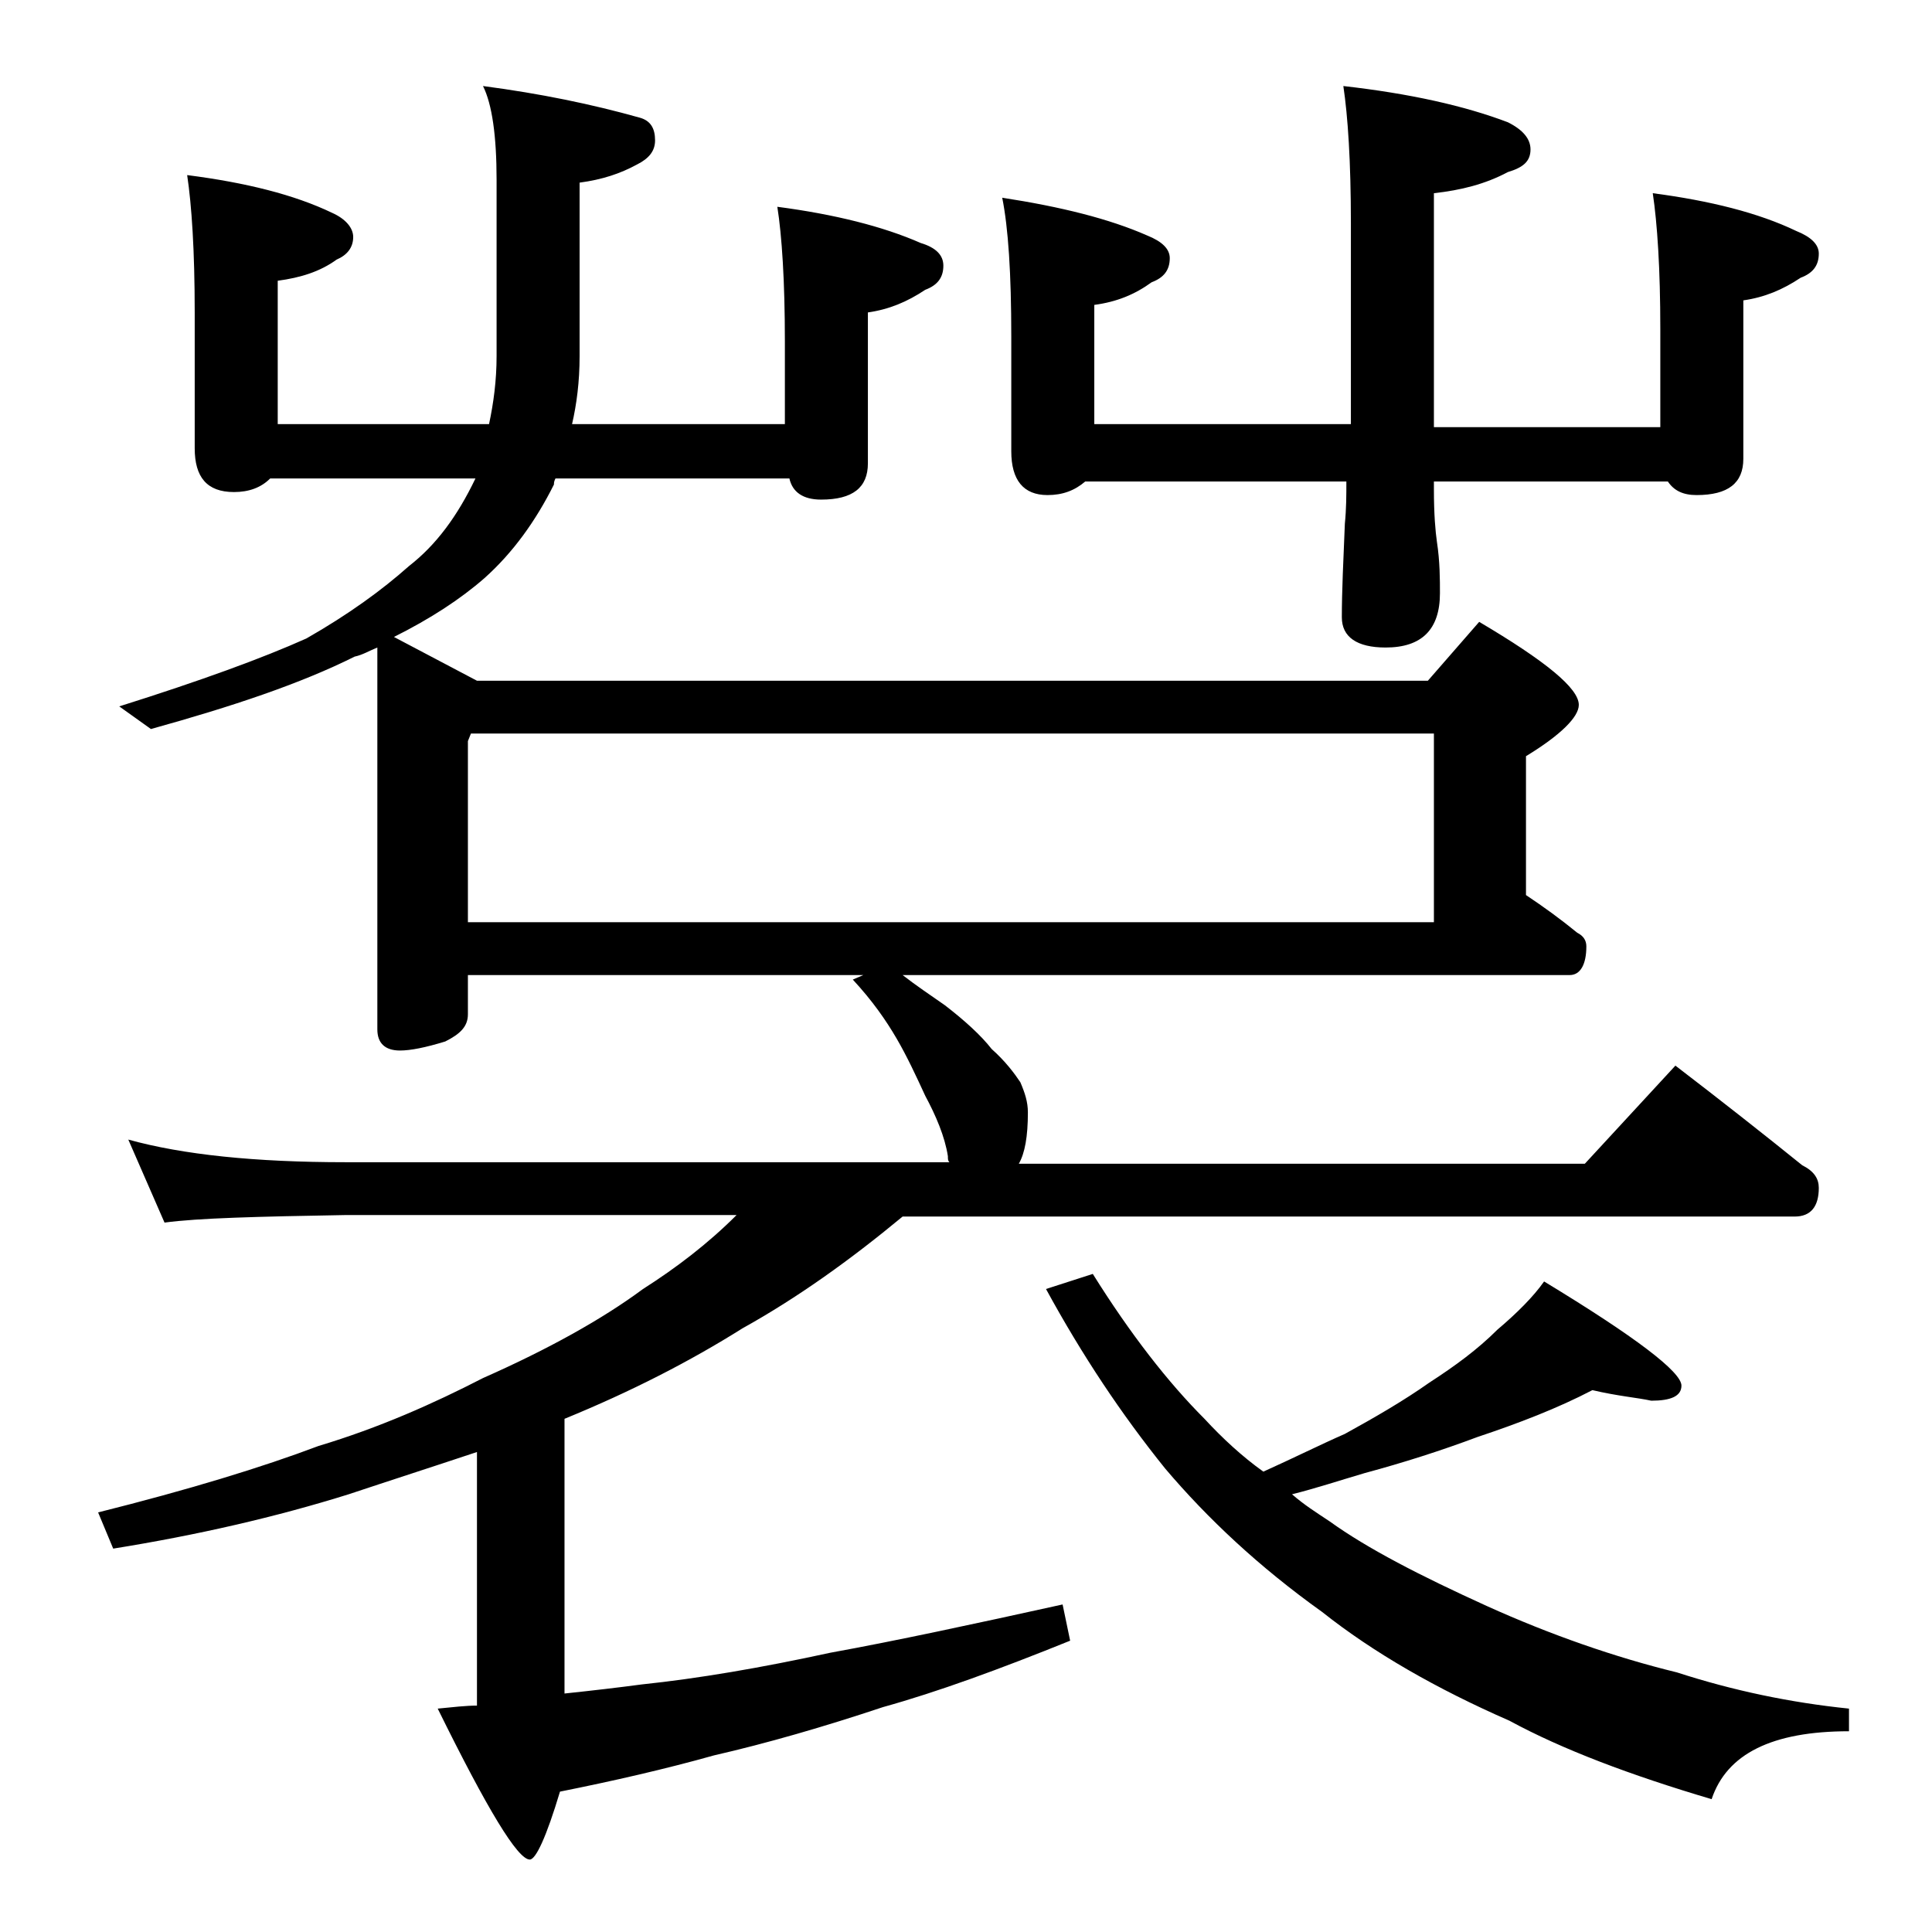
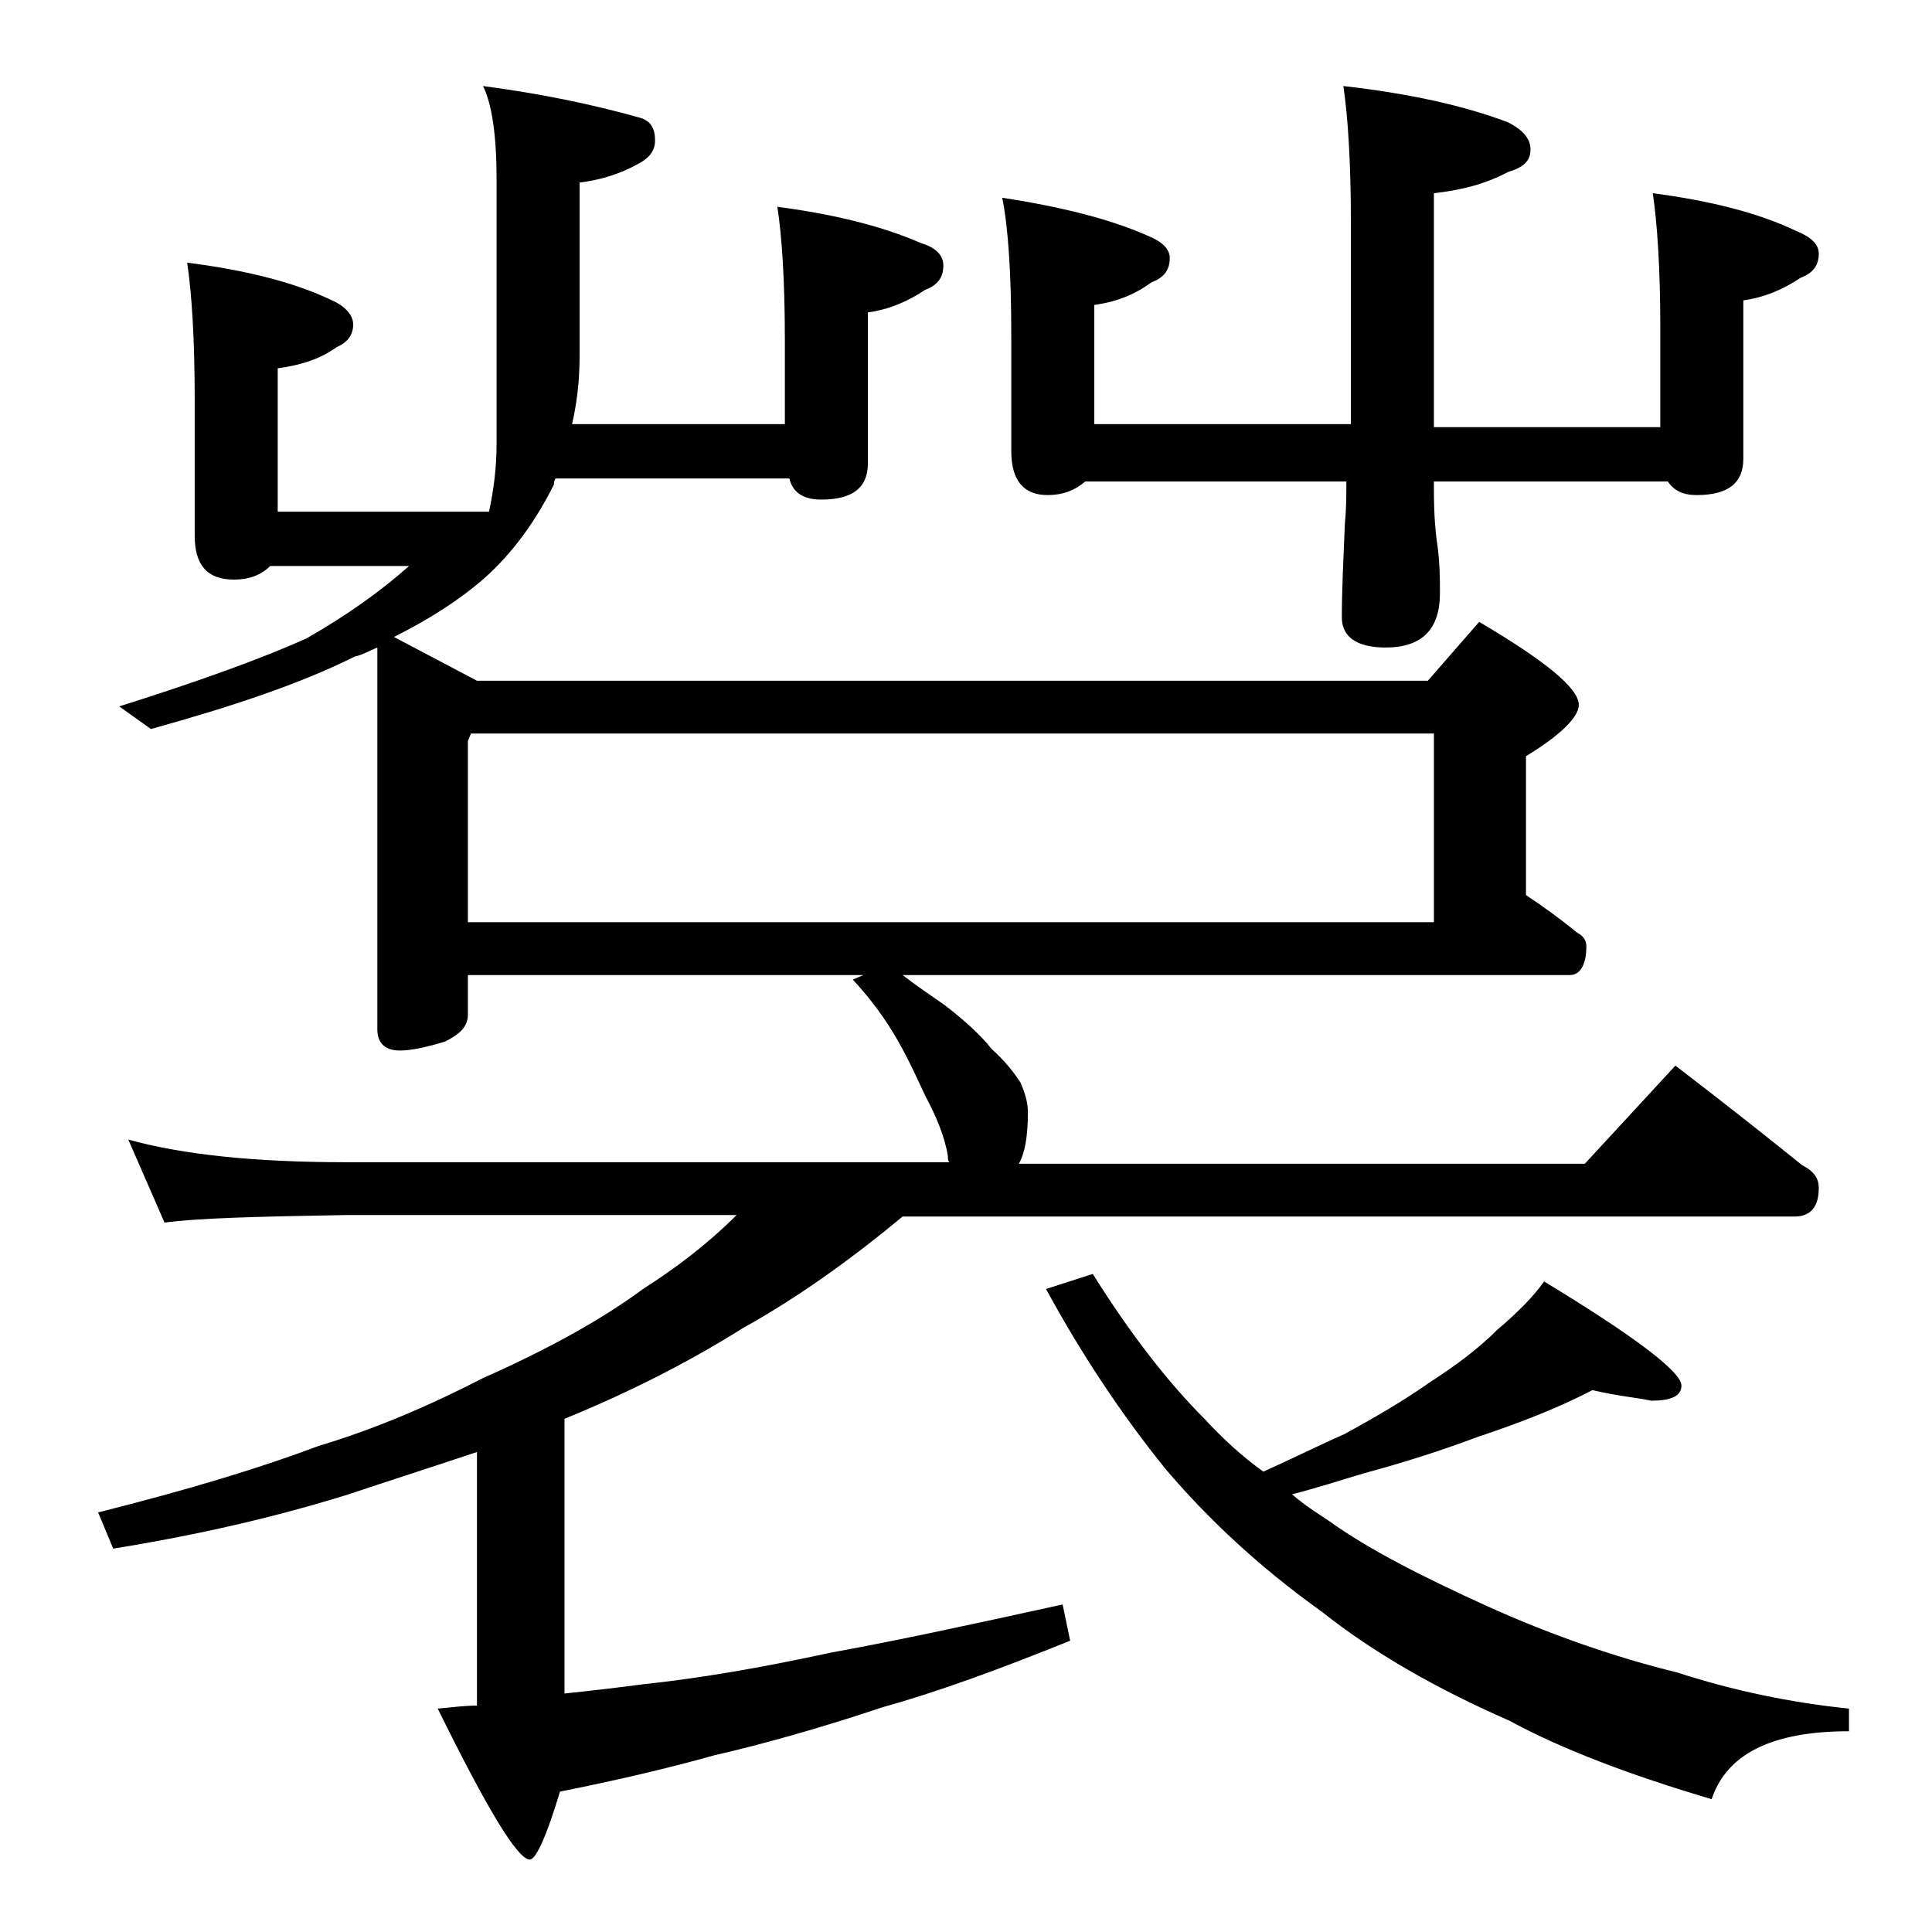
<svg xmlns="http://www.w3.org/2000/svg" version="1.1" id="Layer_1" x="0px" y="0px" viewBox="0 0 128 128" enable-background="new 0 0 128 128" xml:space="preserve">
-   <path d="M57.2,64.6H31v2.6c0,0.8-0.5,1.3-1.5,1.8c-1.3,0.4-2.3,0.6-3,0.6c-1,0-1.5-0.5-1.5-1.4V42.9c-0.5,0.2-1,0.5-1.5,0.6  c-3.6,1.8-8.1,3.3-13.5,4.8l-2.1-1.5c5.4-1.7,9.5-3.2,12.4-4.5c2.8-1.6,5-3.2,6.8-4.8c1.8-1.4,3.2-3.3,4.4-5.8H17.9  c-0.6,0.6-1.4,0.9-2.4,0.9c-1.8,0-2.6-1-2.6-2.9v-9c0-4.1-0.2-7.1-0.5-9.1c3.9,0.5,7.1,1.3,9.6,2.5c0.9,0.4,1.4,1,1.4,1.6  c0,0.7-0.4,1.2-1.1,1.5c-1.1,0.8-2.4,1.2-3.9,1.4v9.5h14c0.3-1.4,0.5-2.9,0.5-4.5V11.9c0-2.9-0.3-5-0.9-6.2  c3.8,0.5,7.2,1.2,10.4,2.1c0.7,0.2,1,0.7,1,1.5c0,0.7-0.4,1.2-1.2,1.6c-1.1,0.6-2.3,1-3.8,1.2v11.5c0,1.7-0.2,3.2-0.5,4.5H52v-5.5  c0-4-0.2-7-0.5-8.9c3.8,0.5,7,1.3,9.5,2.4c1,0.3,1.5,0.8,1.5,1.5c0,0.8-0.4,1.3-1.2,1.6c-1.2,0.8-2.4,1.3-3.8,1.5v10  c0,1.6-1,2.4-3.1,2.4c-1.2,0-1.9-0.5-2.1-1.4H36.8c-0.1,0.2-0.1,0.3-0.1,0.4c-1.2,2.4-2.7,4.5-4.6,6.2c-1.6,1.4-3.6,2.7-6,3.9  l5.5,2.9h63l3.4-3.9c4.4,2.6,6.6,4.4,6.6,5.5c0,0.8-1.2,2-3.5,3.4v9.2c1.2,0.8,2.3,1.6,3.4,2.5c0.4,0.2,0.6,0.5,0.6,0.9  c0,1.2-0.4,1.9-1.1,1.9H59.8c0.9,0.7,1.8,1.3,2.8,2c1.3,1,2.4,2,3.1,2.9c0.9,0.8,1.5,1.6,1.9,2.2c0.3,0.7,0.5,1.3,0.5,2  c0,1.6-0.2,2.7-0.6,3.4H105l6-6.5c3,2.3,5.8,4.5,8.4,6.6c0.8,0.4,1.1,0.9,1.1,1.5c0,1.2-0.5,1.9-1.6,1.9H59.8  c-3.5,2.9-7,5.4-10.6,7.4c-3.5,2.2-7.4,4.2-11.8,6v18.2c1.9-0.2,3.6-0.4,5.1-0.6c3.8-0.4,7.9-1.1,12.5-2.1c4.4-0.8,9.5-1.9,15.4-3.2  l0.5,2.4c-4.7,1.9-8.8,3.4-12.4,4.4c-3.9,1.3-7.7,2.4-11.2,3.2c-3.2,0.9-6.7,1.7-10.2,2.4c-0.9,3-1.6,4.5-2,4.5  c-0.8,0-2.8-3.3-6.1-10c1-0.1,1.9-0.2,2.6-0.2V96.2c-3,1-5.8,1.9-8.5,2.8c-4.8,1.5-10,2.7-15.6,3.6l-1-2.4c6-1.5,10.9-3,14.6-4.4  c4-1.2,7.6-2.8,10.9-4.5c4.3-1.9,7.9-3.9,10.6-5.9c2.2-1.4,4.3-3,6.2-4.9H22.9c-5.8,0.1-9.8,0.2-12,0.5l-2.4-5.5  c3.6,1,8.4,1.5,14.4,1.5h40c-0.1-0.1-0.1-0.2-0.1-0.4c-0.2-1.3-0.8-2.7-1.5-4c-0.6-1.3-1.2-2.6-1.9-3.8c-0.7-1.2-1.6-2.5-2.9-3.9  L57.2,64.6z M31,61.1h64V48.6H31.2L31,49.1V61.1z M66.4,13.1c3.9,0.6,7.1,1.4,9.6,2.5c1,0.4,1.5,0.9,1.5,1.5c0,0.8-0.4,1.3-1.2,1.6  c-1.1,0.8-2.3,1.3-3.8,1.5v7.9h17V14.8c0-4.1-0.2-7.1-0.5-9.1c4.4,0.5,8,1.3,10.9,2.4c1,0.5,1.5,1.1,1.5,1.8c0,0.8-0.5,1.2-1.5,1.5  c-1.5,0.8-3.1,1.2-4.9,1.4v15.5h15v-6.5c0-4-0.2-7-0.5-9c3.8,0.5,7,1.3,9.5,2.5c1,0.4,1.5,0.9,1.5,1.5c0,0.8-0.4,1.3-1.2,1.6  c-1.2,0.8-2.4,1.3-3.8,1.5v10.5c0,1.6-1,2.4-3.1,2.4c-0.9,0-1.5-0.3-1.9-0.9H95v0.5c0,1.7,0.1,2.8,0.2,3.5c0.2,1.3,0.2,2.5,0.2,3.4  c0,2.4-1.2,3.6-3.6,3.6c-1.9,0-2.9-0.7-2.9-2c0-1.7,0.1-3.8,0.2-6.2c0.1-1,0.1-1.9,0.1-2.8H71.9c-0.7,0.6-1.5,0.9-2.5,0.9  c-1.6,0-2.4-1-2.4-2.9v-7.6C67,18.1,66.8,15.1,66.4,13.1z M105.5,92.1c-2.3,1.2-4.9,2.2-7.6,3.1c-2.4,0.9-4.9,1.7-7.5,2.4  c-1.7,0.5-3.2,1-4.8,1.4c0.8,0.7,1.6,1.2,2.5,1.8c2.5,1.8,6,3.6,10.4,5.6c4.2,1.9,8.5,3.4,12.6,4.4c3.7,1.2,7.5,2,11.4,2.4v1.5  c-5.1,0-8.1,1.5-9.1,4.5c-5.4-1.6-9.9-3.3-13.4-5.2c-4.8-2.1-9-4.5-12.4-7.2c-4.2-3-7.6-6.2-10.4-9.5c-2.9-3.6-5.5-7.5-7.9-11.9  l3.1-1c2.5,4,5,7.2,7.4,9.6c1.2,1.3,2.5,2.5,3.9,3.5c2-0.9,3.8-1.8,5.4-2.5c2-1.1,3.9-2.2,5.6-3.4c1.7-1.1,3.2-2.2,4.5-3.5  c1.3-1.1,2.4-2.2,3.1-3.2c6.1,3.7,9.1,6,9.1,6.9c0,0.7-0.7,1-2,1C108.5,92.6,107.2,92.5,105.5,92.1z" />
+   <path d="M57.2,64.6H31v2.6c0,0.8-0.5,1.3-1.5,1.8c-1.3,0.4-2.3,0.6-3,0.6c-1,0-1.5-0.5-1.5-1.4V42.9c-0.5,0.2-1,0.5-1.5,0.6  c-3.6,1.8-8.1,3.3-13.5,4.8l-2.1-1.5c5.4-1.7,9.5-3.2,12.4-4.5c2.8-1.6,5-3.2,6.8-4.8H17.9  c-0.6,0.6-1.4,0.9-2.4,0.9c-1.8,0-2.6-1-2.6-2.9v-9c0-4.1-0.2-7.1-0.5-9.1c3.9,0.5,7.1,1.3,9.6,2.5c0.9,0.4,1.4,1,1.4,1.6  c0,0.7-0.4,1.2-1.1,1.5c-1.1,0.8-2.4,1.2-3.9,1.4v9.5h14c0.3-1.4,0.5-2.9,0.5-4.5V11.9c0-2.9-0.3-5-0.9-6.2  c3.8,0.5,7.2,1.2,10.4,2.1c0.7,0.2,1,0.7,1,1.5c0,0.7-0.4,1.2-1.2,1.6c-1.1,0.6-2.3,1-3.8,1.2v11.5c0,1.7-0.2,3.2-0.5,4.5H52v-5.5  c0-4-0.2-7-0.5-8.9c3.8,0.5,7,1.3,9.5,2.4c1,0.3,1.5,0.8,1.5,1.5c0,0.8-0.4,1.3-1.2,1.6c-1.2,0.8-2.4,1.3-3.8,1.5v10  c0,1.6-1,2.4-3.1,2.4c-1.2,0-1.9-0.5-2.1-1.4H36.8c-0.1,0.2-0.1,0.3-0.1,0.4c-1.2,2.4-2.7,4.5-4.6,6.2c-1.6,1.4-3.6,2.7-6,3.9  l5.5,2.9h63l3.4-3.9c4.4,2.6,6.6,4.4,6.6,5.5c0,0.8-1.2,2-3.5,3.4v9.2c1.2,0.8,2.3,1.6,3.4,2.5c0.4,0.2,0.6,0.5,0.6,0.9  c0,1.2-0.4,1.9-1.1,1.9H59.8c0.9,0.7,1.8,1.3,2.8,2c1.3,1,2.4,2,3.1,2.9c0.9,0.8,1.5,1.6,1.9,2.2c0.3,0.7,0.5,1.3,0.5,2  c0,1.6-0.2,2.7-0.6,3.4H105l6-6.5c3,2.3,5.8,4.5,8.4,6.6c0.8,0.4,1.1,0.9,1.1,1.5c0,1.2-0.5,1.9-1.6,1.9H59.8  c-3.5,2.9-7,5.4-10.6,7.4c-3.5,2.2-7.4,4.2-11.8,6v18.2c1.9-0.2,3.6-0.4,5.1-0.6c3.8-0.4,7.9-1.1,12.5-2.1c4.4-0.8,9.5-1.9,15.4-3.2  l0.5,2.4c-4.7,1.9-8.8,3.4-12.4,4.4c-3.9,1.3-7.7,2.4-11.2,3.2c-3.2,0.9-6.7,1.7-10.2,2.4c-0.9,3-1.6,4.5-2,4.5  c-0.8,0-2.8-3.3-6.1-10c1-0.1,1.9-0.2,2.6-0.2V96.2c-3,1-5.8,1.9-8.5,2.8c-4.8,1.5-10,2.7-15.6,3.6l-1-2.4c6-1.5,10.9-3,14.6-4.4  c4-1.2,7.6-2.8,10.9-4.5c4.3-1.9,7.9-3.9,10.6-5.9c2.2-1.4,4.3-3,6.2-4.9H22.9c-5.8,0.1-9.8,0.2-12,0.5l-2.4-5.5  c3.6,1,8.4,1.5,14.4,1.5h40c-0.1-0.1-0.1-0.2-0.1-0.4c-0.2-1.3-0.8-2.7-1.5-4c-0.6-1.3-1.2-2.6-1.9-3.8c-0.7-1.2-1.6-2.5-2.9-3.9  L57.2,64.6z M31,61.1h64V48.6H31.2L31,49.1V61.1z M66.4,13.1c3.9,0.6,7.1,1.4,9.6,2.5c1,0.4,1.5,0.9,1.5,1.5c0,0.8-0.4,1.3-1.2,1.6  c-1.1,0.8-2.3,1.3-3.8,1.5v7.9h17V14.8c0-4.1-0.2-7.1-0.5-9.1c4.4,0.5,8,1.3,10.9,2.4c1,0.5,1.5,1.1,1.5,1.8c0,0.8-0.5,1.2-1.5,1.5  c-1.5,0.8-3.1,1.2-4.9,1.4v15.5h15v-6.5c0-4-0.2-7-0.5-9c3.8,0.5,7,1.3,9.5,2.5c1,0.4,1.5,0.9,1.5,1.5c0,0.8-0.4,1.3-1.2,1.6  c-1.2,0.8-2.4,1.3-3.8,1.5v10.5c0,1.6-1,2.4-3.1,2.4c-0.9,0-1.5-0.3-1.9-0.9H95v0.5c0,1.7,0.1,2.8,0.2,3.5c0.2,1.3,0.2,2.5,0.2,3.4  c0,2.4-1.2,3.6-3.6,3.6c-1.9,0-2.9-0.7-2.9-2c0-1.7,0.1-3.8,0.2-6.2c0.1-1,0.1-1.9,0.1-2.8H71.9c-0.7,0.6-1.5,0.9-2.5,0.9  c-1.6,0-2.4-1-2.4-2.9v-7.6C67,18.1,66.8,15.1,66.4,13.1z M105.5,92.1c-2.3,1.2-4.9,2.2-7.6,3.1c-2.4,0.9-4.9,1.7-7.5,2.4  c-1.7,0.5-3.2,1-4.8,1.4c0.8,0.7,1.6,1.2,2.5,1.8c2.5,1.8,6,3.6,10.4,5.6c4.2,1.9,8.5,3.4,12.6,4.4c3.7,1.2,7.5,2,11.4,2.4v1.5  c-5.1,0-8.1,1.5-9.1,4.5c-5.4-1.6-9.9-3.3-13.4-5.2c-4.8-2.1-9-4.5-12.4-7.2c-4.2-3-7.6-6.2-10.4-9.5c-2.9-3.6-5.5-7.5-7.9-11.9  l3.1-1c2.5,4,5,7.2,7.4,9.6c1.2,1.3,2.5,2.5,3.9,3.5c2-0.9,3.8-1.8,5.4-2.5c2-1.1,3.9-2.2,5.6-3.4c1.7-1.1,3.2-2.2,4.5-3.5  c1.3-1.1,2.4-2.2,3.1-3.2c6.1,3.7,9.1,6,9.1,6.9c0,0.7-0.7,1-2,1C108.5,92.6,107.2,92.5,105.5,92.1z" />
</svg>